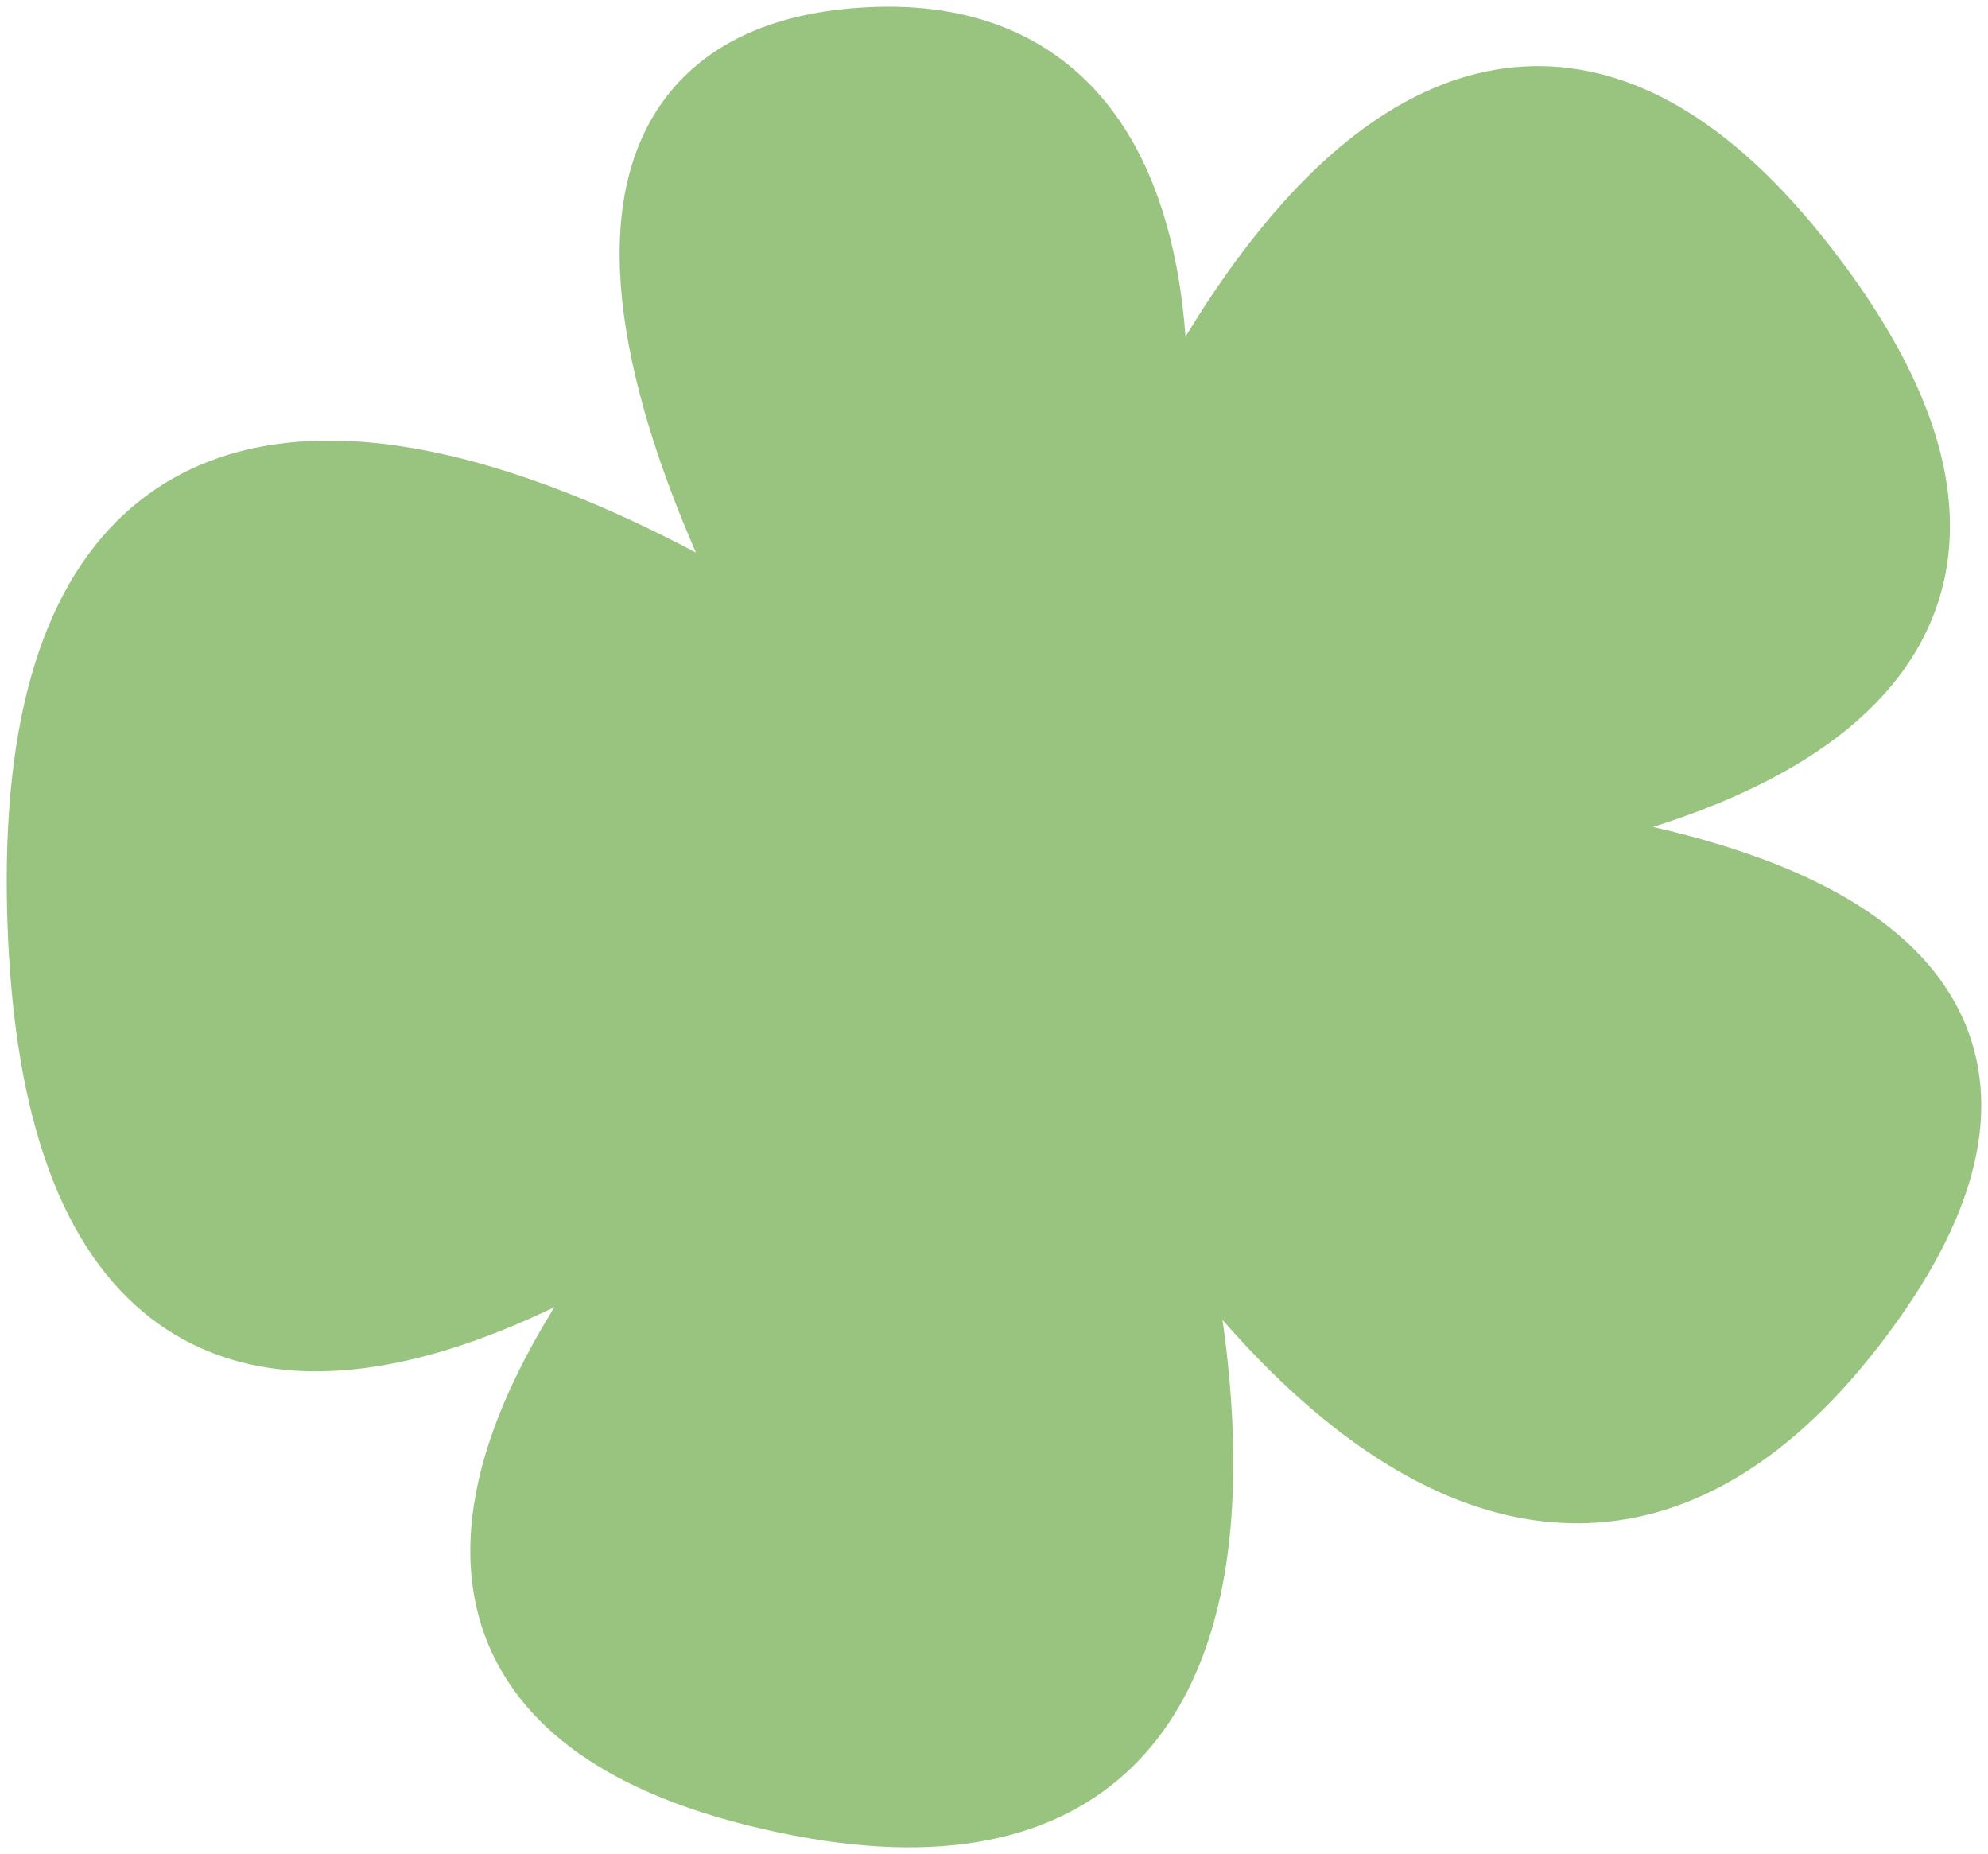
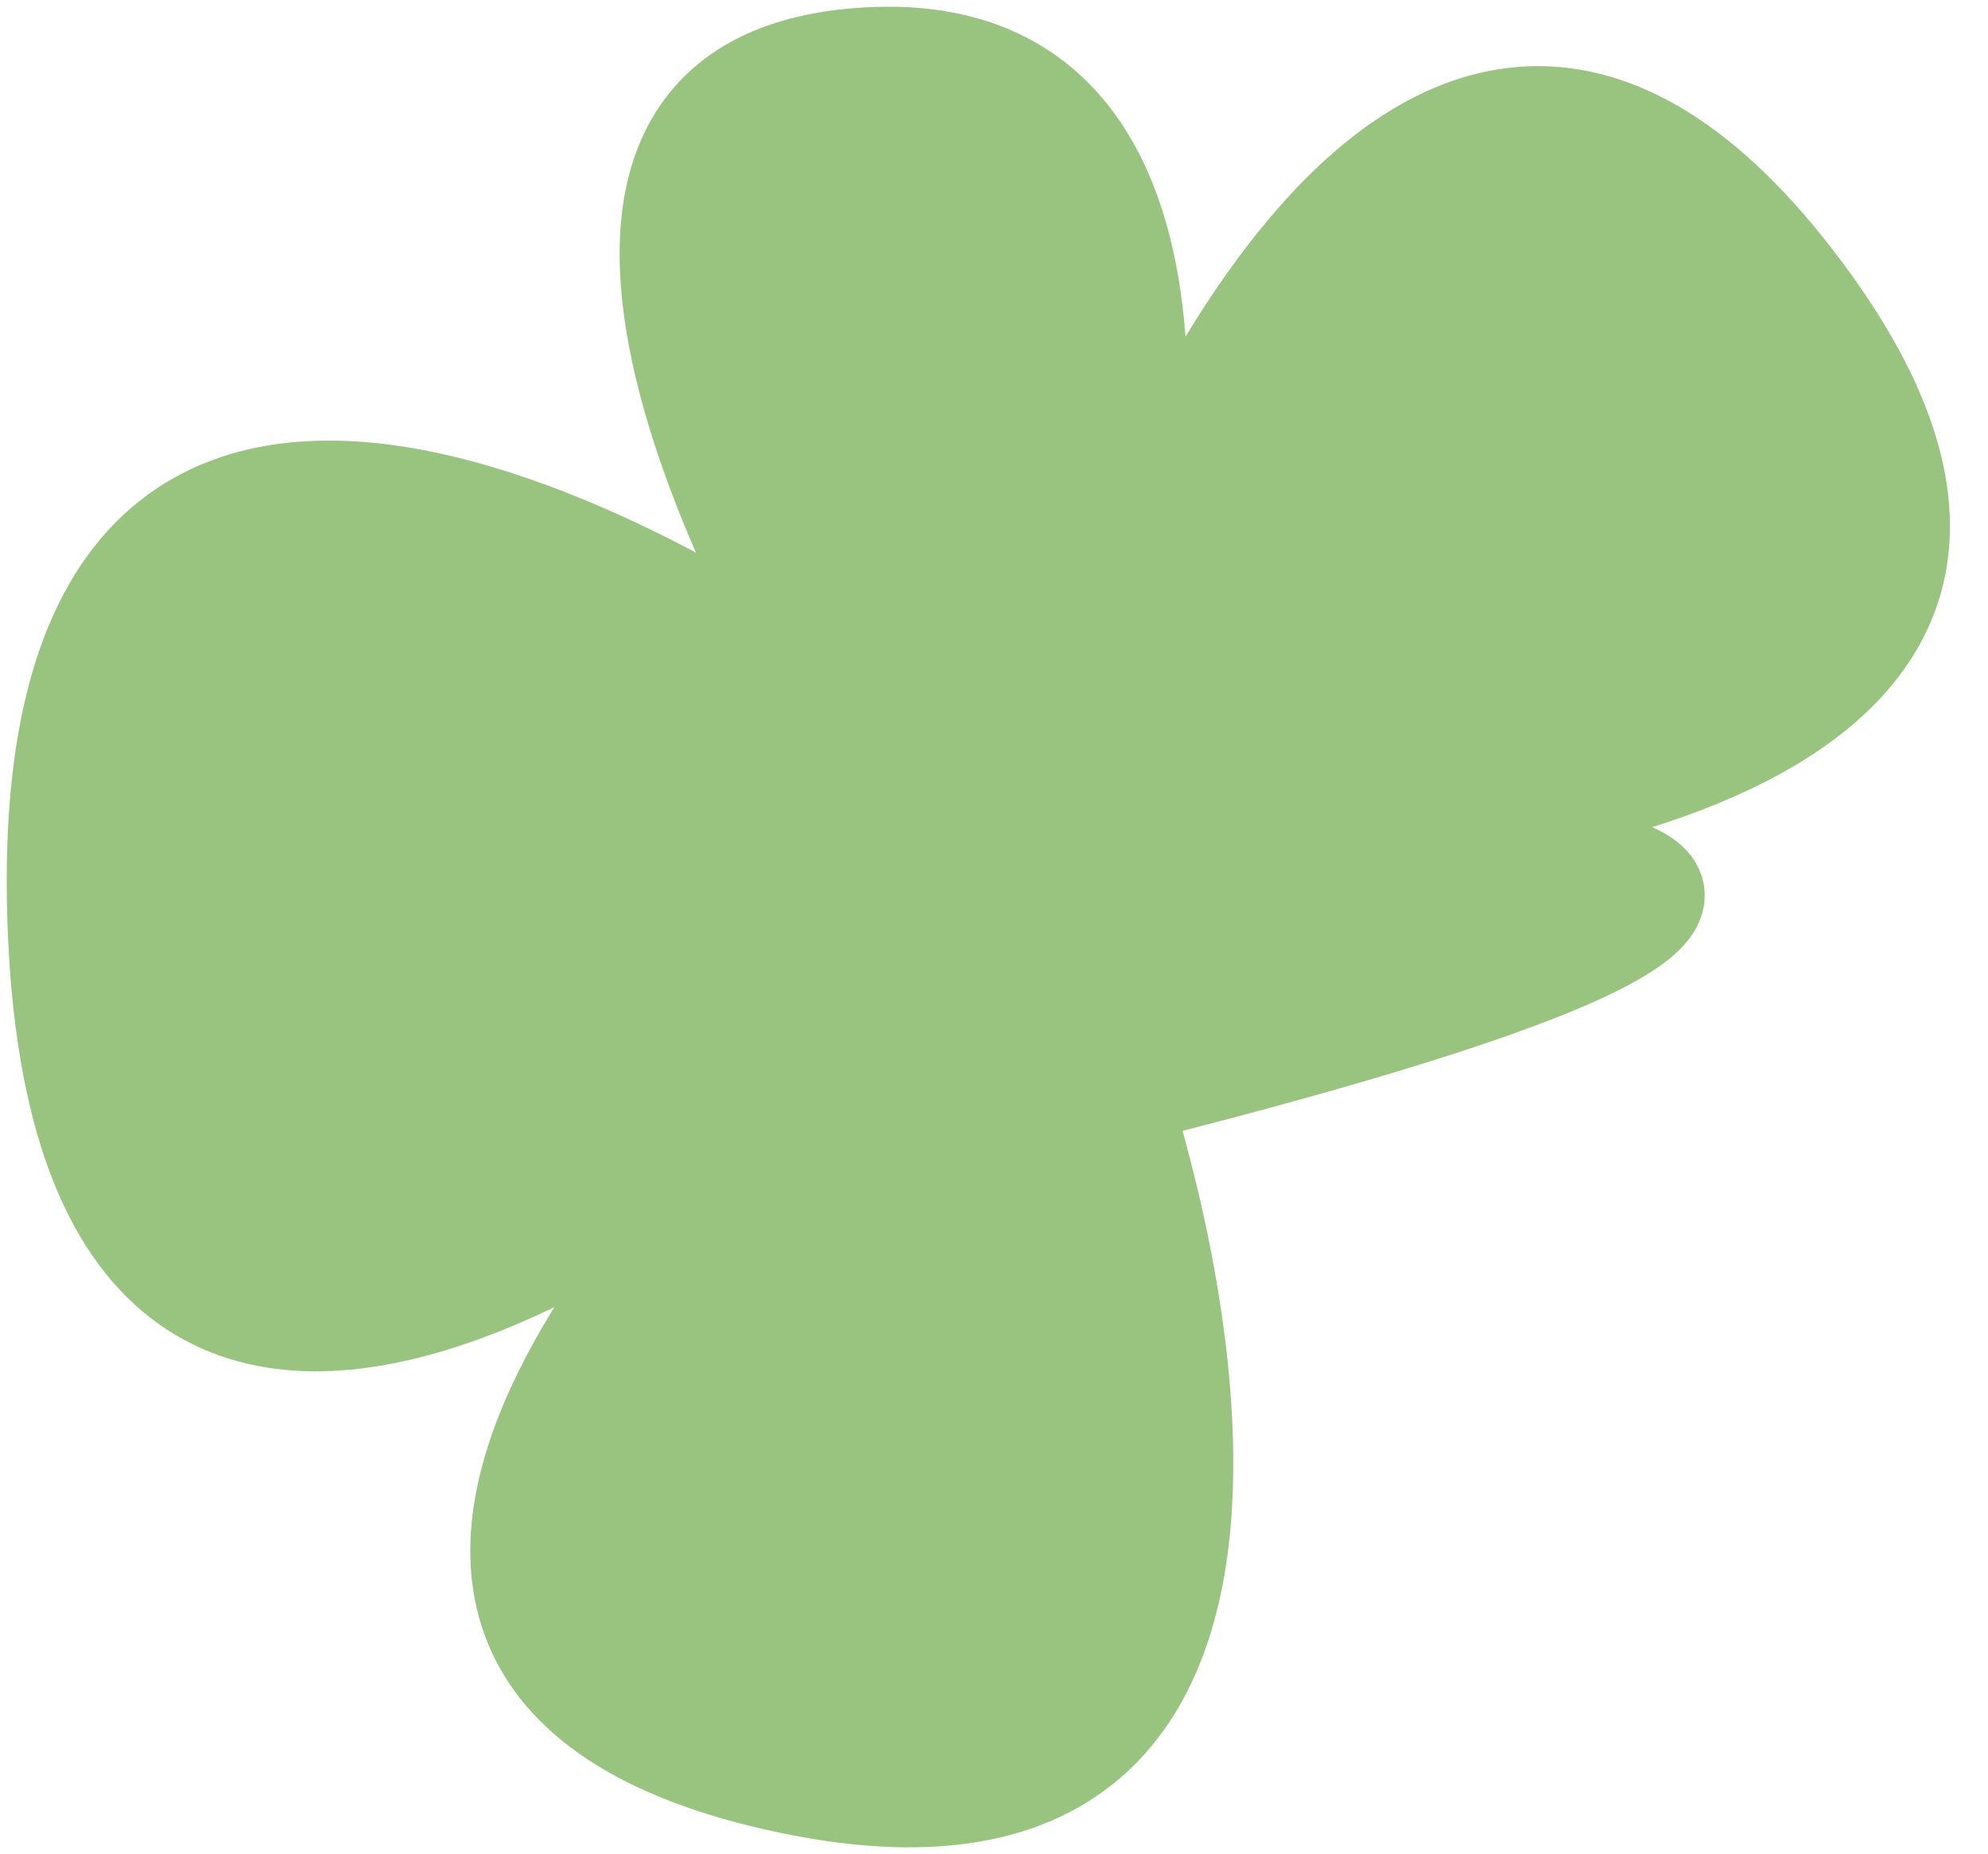
<svg xmlns="http://www.w3.org/2000/svg" width="148" height="138" viewBox="0 0 148 138" fill="none">
-   <path d="M63.402 4.135C34.256 6.922 60.428 50.425 60.428 50.425C60.428 50.425 2.256 8.907 4.04 68.202C5.825 127.496 58.762 81.683 58.762 81.683C58.762 81.683 13.2 123.44 58.762 132.984C104.324 142.528 83.625 81.683 83.625 81.683C83.625 81.683 111.105 132.984 137.752 97.193C164.399 61.401 97.186 62.356 97.186 62.356C97.186 62.356 163.334 60.447 134.302 21.554C105.27 -17.34 83.625 42.551 83.625 42.551C83.625 42.551 92.547 1.348 63.402 4.135Z" fill="#99C47F" stroke="#99C47F" stroke-width="7" />
+   <path d="M63.402 4.135C34.256 6.922 60.428 50.425 60.428 50.425C60.428 50.425 2.256 8.907 4.04 68.202C5.825 127.496 58.762 81.683 58.762 81.683C58.762 81.683 13.2 123.44 58.762 132.984C104.324 142.528 83.625 81.683 83.625 81.683C164.399 61.401 97.186 62.356 97.186 62.356C97.186 62.356 163.334 60.447 134.302 21.554C105.27 -17.34 83.625 42.551 83.625 42.551C83.625 42.551 92.547 1.348 63.402 4.135Z" fill="#99C47F" stroke="#99C47F" stroke-width="7" />
</svg>